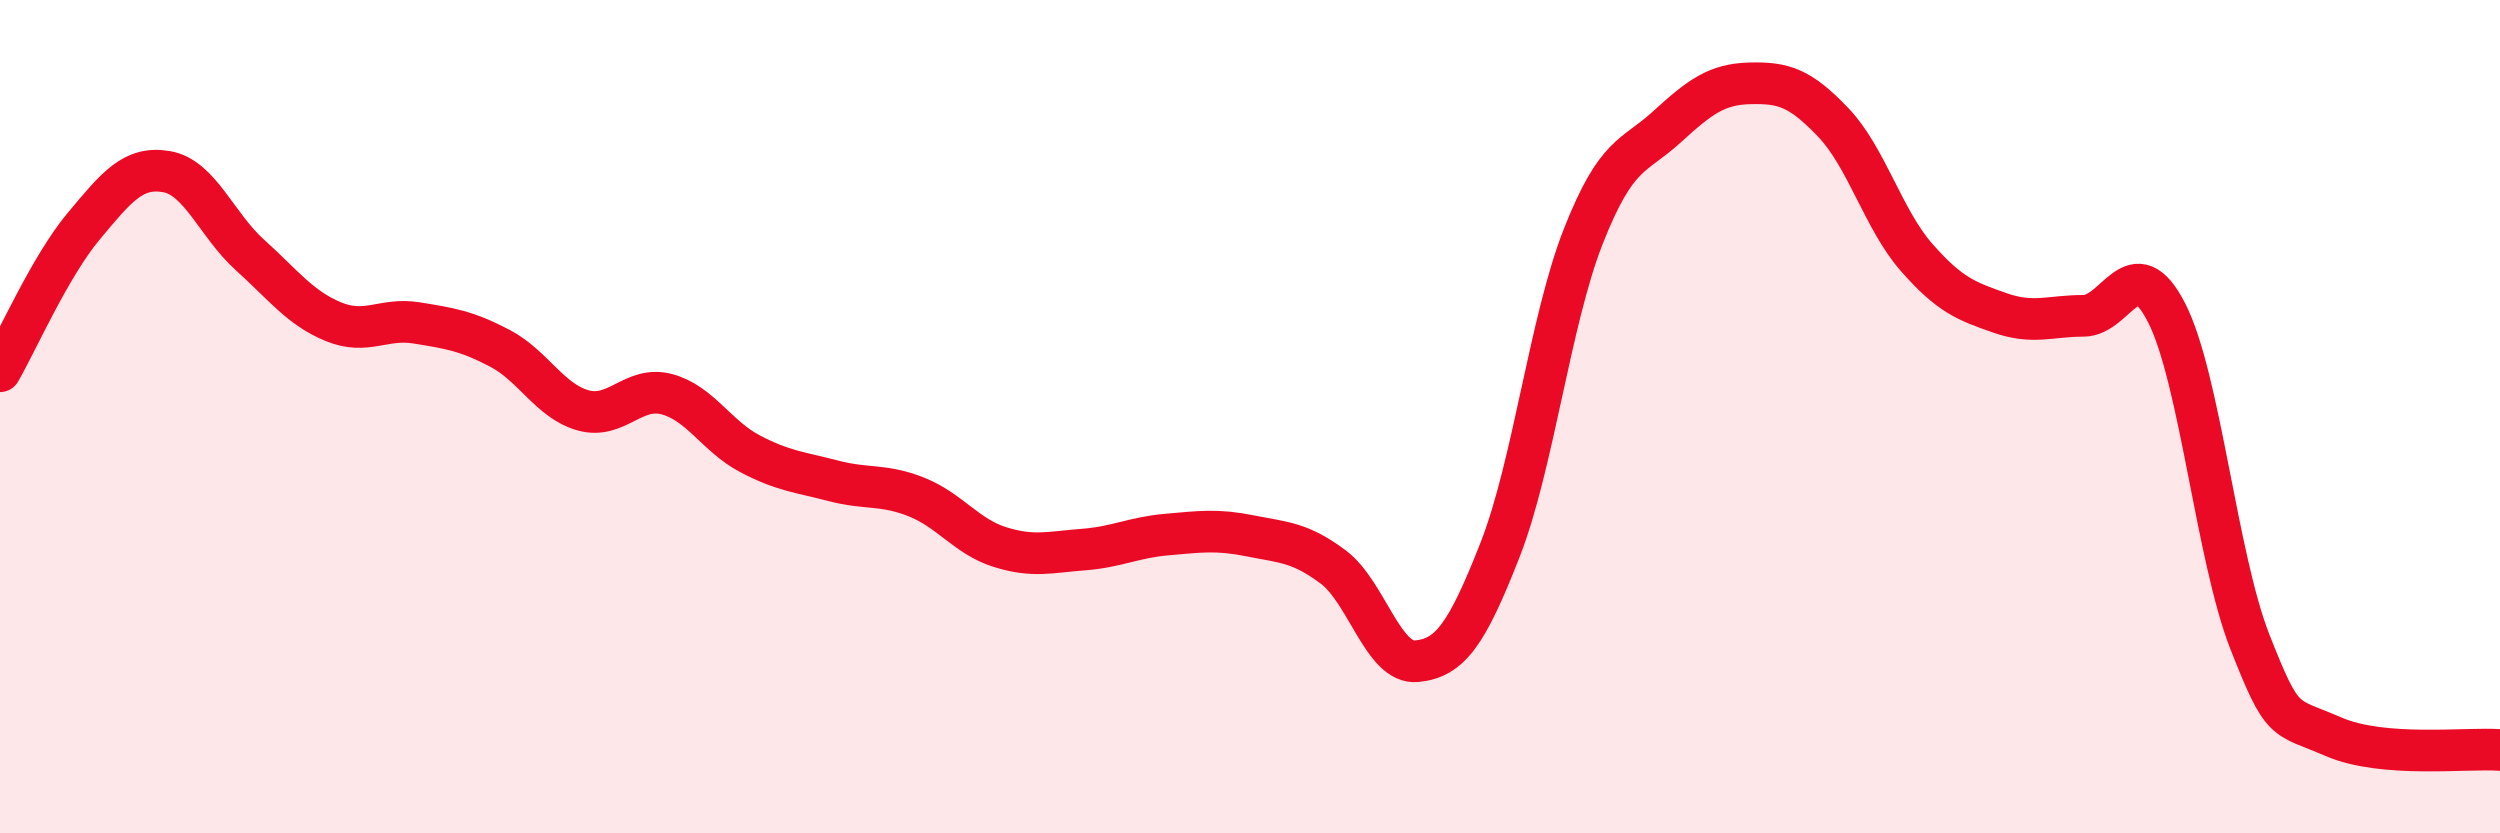
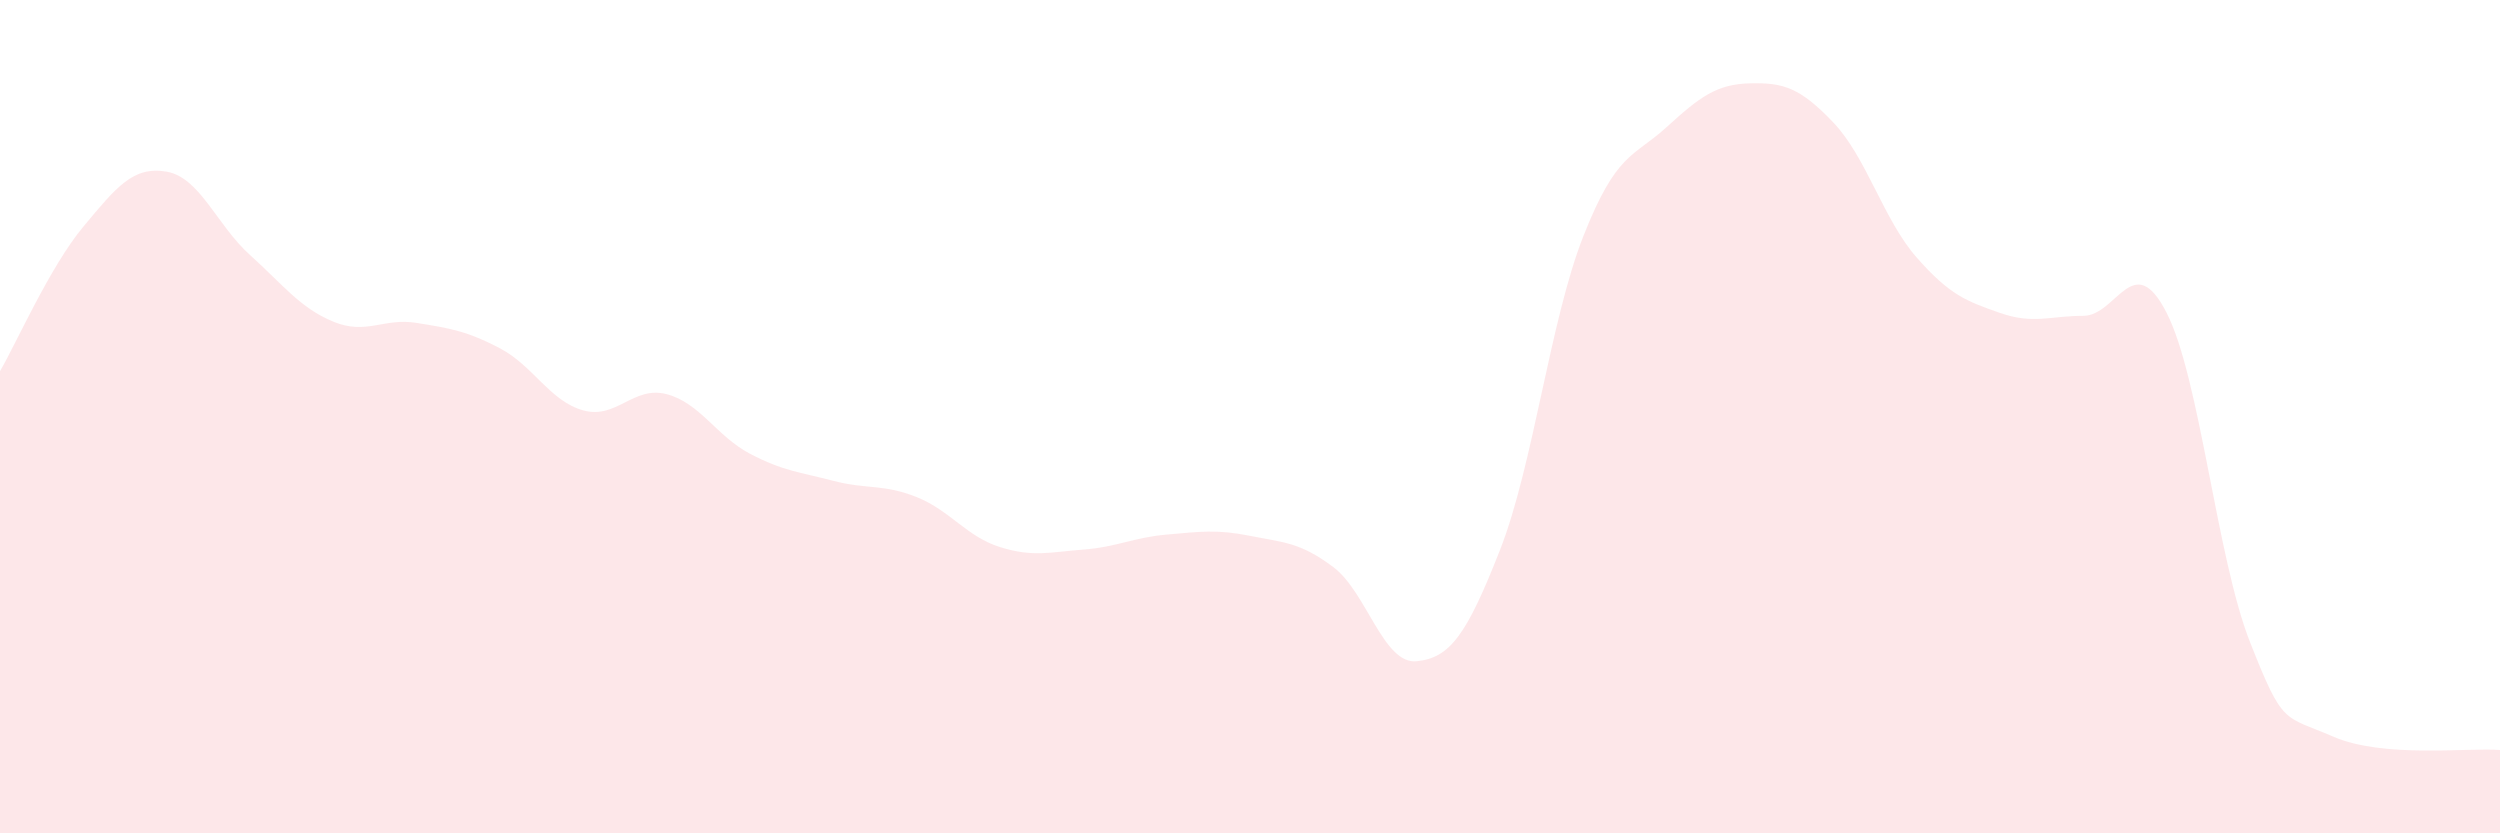
<svg xmlns="http://www.w3.org/2000/svg" width="60" height="20" viewBox="0 0 60 20">
  <path d="M 0,8.91 C 0.4,8.22 1.2,6.4 2,5.44 C 2.8,4.48 3.2,3.98 4,4.12 C 4.8,4.26 5.2,5.4 6,6.12 C 6.8,6.84 7.2,7.39 8,7.72 C 8.8,8.05 9.2,7.62 10,7.75 C 10.8,7.88 11.2,7.94 12,8.36 C 12.8,8.78 13.2,9.63 14,9.85 C 14.8,10.07 15.2,9.25 16,9.46 C 16.8,9.67 17.2,10.47 18,10.89 C 18.8,11.31 19.2,11.33 20,11.54 C 20.8,11.75 21.2,11.61 22,11.93 C 22.8,12.25 23.2,12.88 24,13.13 C 24.8,13.38 25.2,13.25 26,13.19 C 26.8,13.13 27.2,12.9 28,12.83 C 28.8,12.76 29.2,12.7 30,12.86 C 30.8,13.02 31.2,13.01 32,13.61 C 32.8,14.21 33.2,15.95 34,15.87 C 34.8,15.79 35.2,15.24 36,13.2 C 36.8,11.16 37.2,7.7 38,5.67 C 38.8,3.64 39.2,3.78 40,3.05 C 40.8,2.32 41.2,2.02 42,2 C 42.8,1.98 43.2,2.1 44,2.94 C 44.8,3.78 45.2,5.27 46,6.18 C 46.8,7.09 47.2,7.23 48,7.51 C 48.8,7.79 49.2,7.58 50,7.58 C 50.8,7.58 51.2,5.94 52,7.51 C 52.8,9.08 53.2,13.38 54,15.41 C 54.8,17.44 54.8,17.16 56,17.68 C 57.2,18.2 59.2,17.94 60,18L60 20L0 20Z" fill="#EB0A25" opacity="0.1" stroke-linecap="round" stroke-linejoin="round" />
-   <path d="M 0,8.91 C 0.4,8.22 1.2,6.4 2,5.44 C 2.8,4.48 3.2,3.98 4,4.12 C 4.8,4.26 5.2,5.4 6,6.12 C 6.8,6.84 7.2,7.39 8,7.72 C 8.8,8.05 9.2,7.62 10,7.75 C 10.8,7.88 11.2,7.94 12,8.36 C 12.8,8.78 13.2,9.63 14,9.85 C 14.8,10.07 15.2,9.25 16,9.46 C 16.8,9.67 17.2,10.47 18,10.89 C 18.8,11.31 19.2,11.33 20,11.54 C 20.8,11.75 21.2,11.61 22,11.93 C 22.8,12.25 23.2,12.88 24,13.13 C 24.8,13.38 25.2,13.25 26,13.19 C 26.8,13.13 27.2,12.9 28,12.83 C 28.8,12.76 29.2,12.7 30,12.86 C 30.8,13.02 31.2,13.01 32,13.61 C 32.8,14.21 33.2,15.95 34,15.87 C 34.8,15.79 35.2,15.24 36,13.2 C 36.8,11.16 37.2,7.7 38,5.67 C 38.8,3.64 39.2,3.78 40,3.05 C 40.8,2.32 41.2,2.02 42,2 C 42.8,1.98 43.2,2.1 44,2.94 C 44.8,3.78 45.2,5.27 46,6.18 C 46.8,7.09 47.2,7.23 48,7.51 C 48.8,7.79 49.2,7.58 50,7.58 C 50.8,7.58 51.2,5.94 52,7.51 C 52.8,9.08 53.2,13.38 54,15.41 C 54.8,17.44 54.8,17.16 56,17.68 C 57.2,18.2 59.2,17.94 60,18" stroke="#EB0A25" stroke-width="1" fill="none" stroke-linecap="round" stroke-linejoin="round" />
</svg>